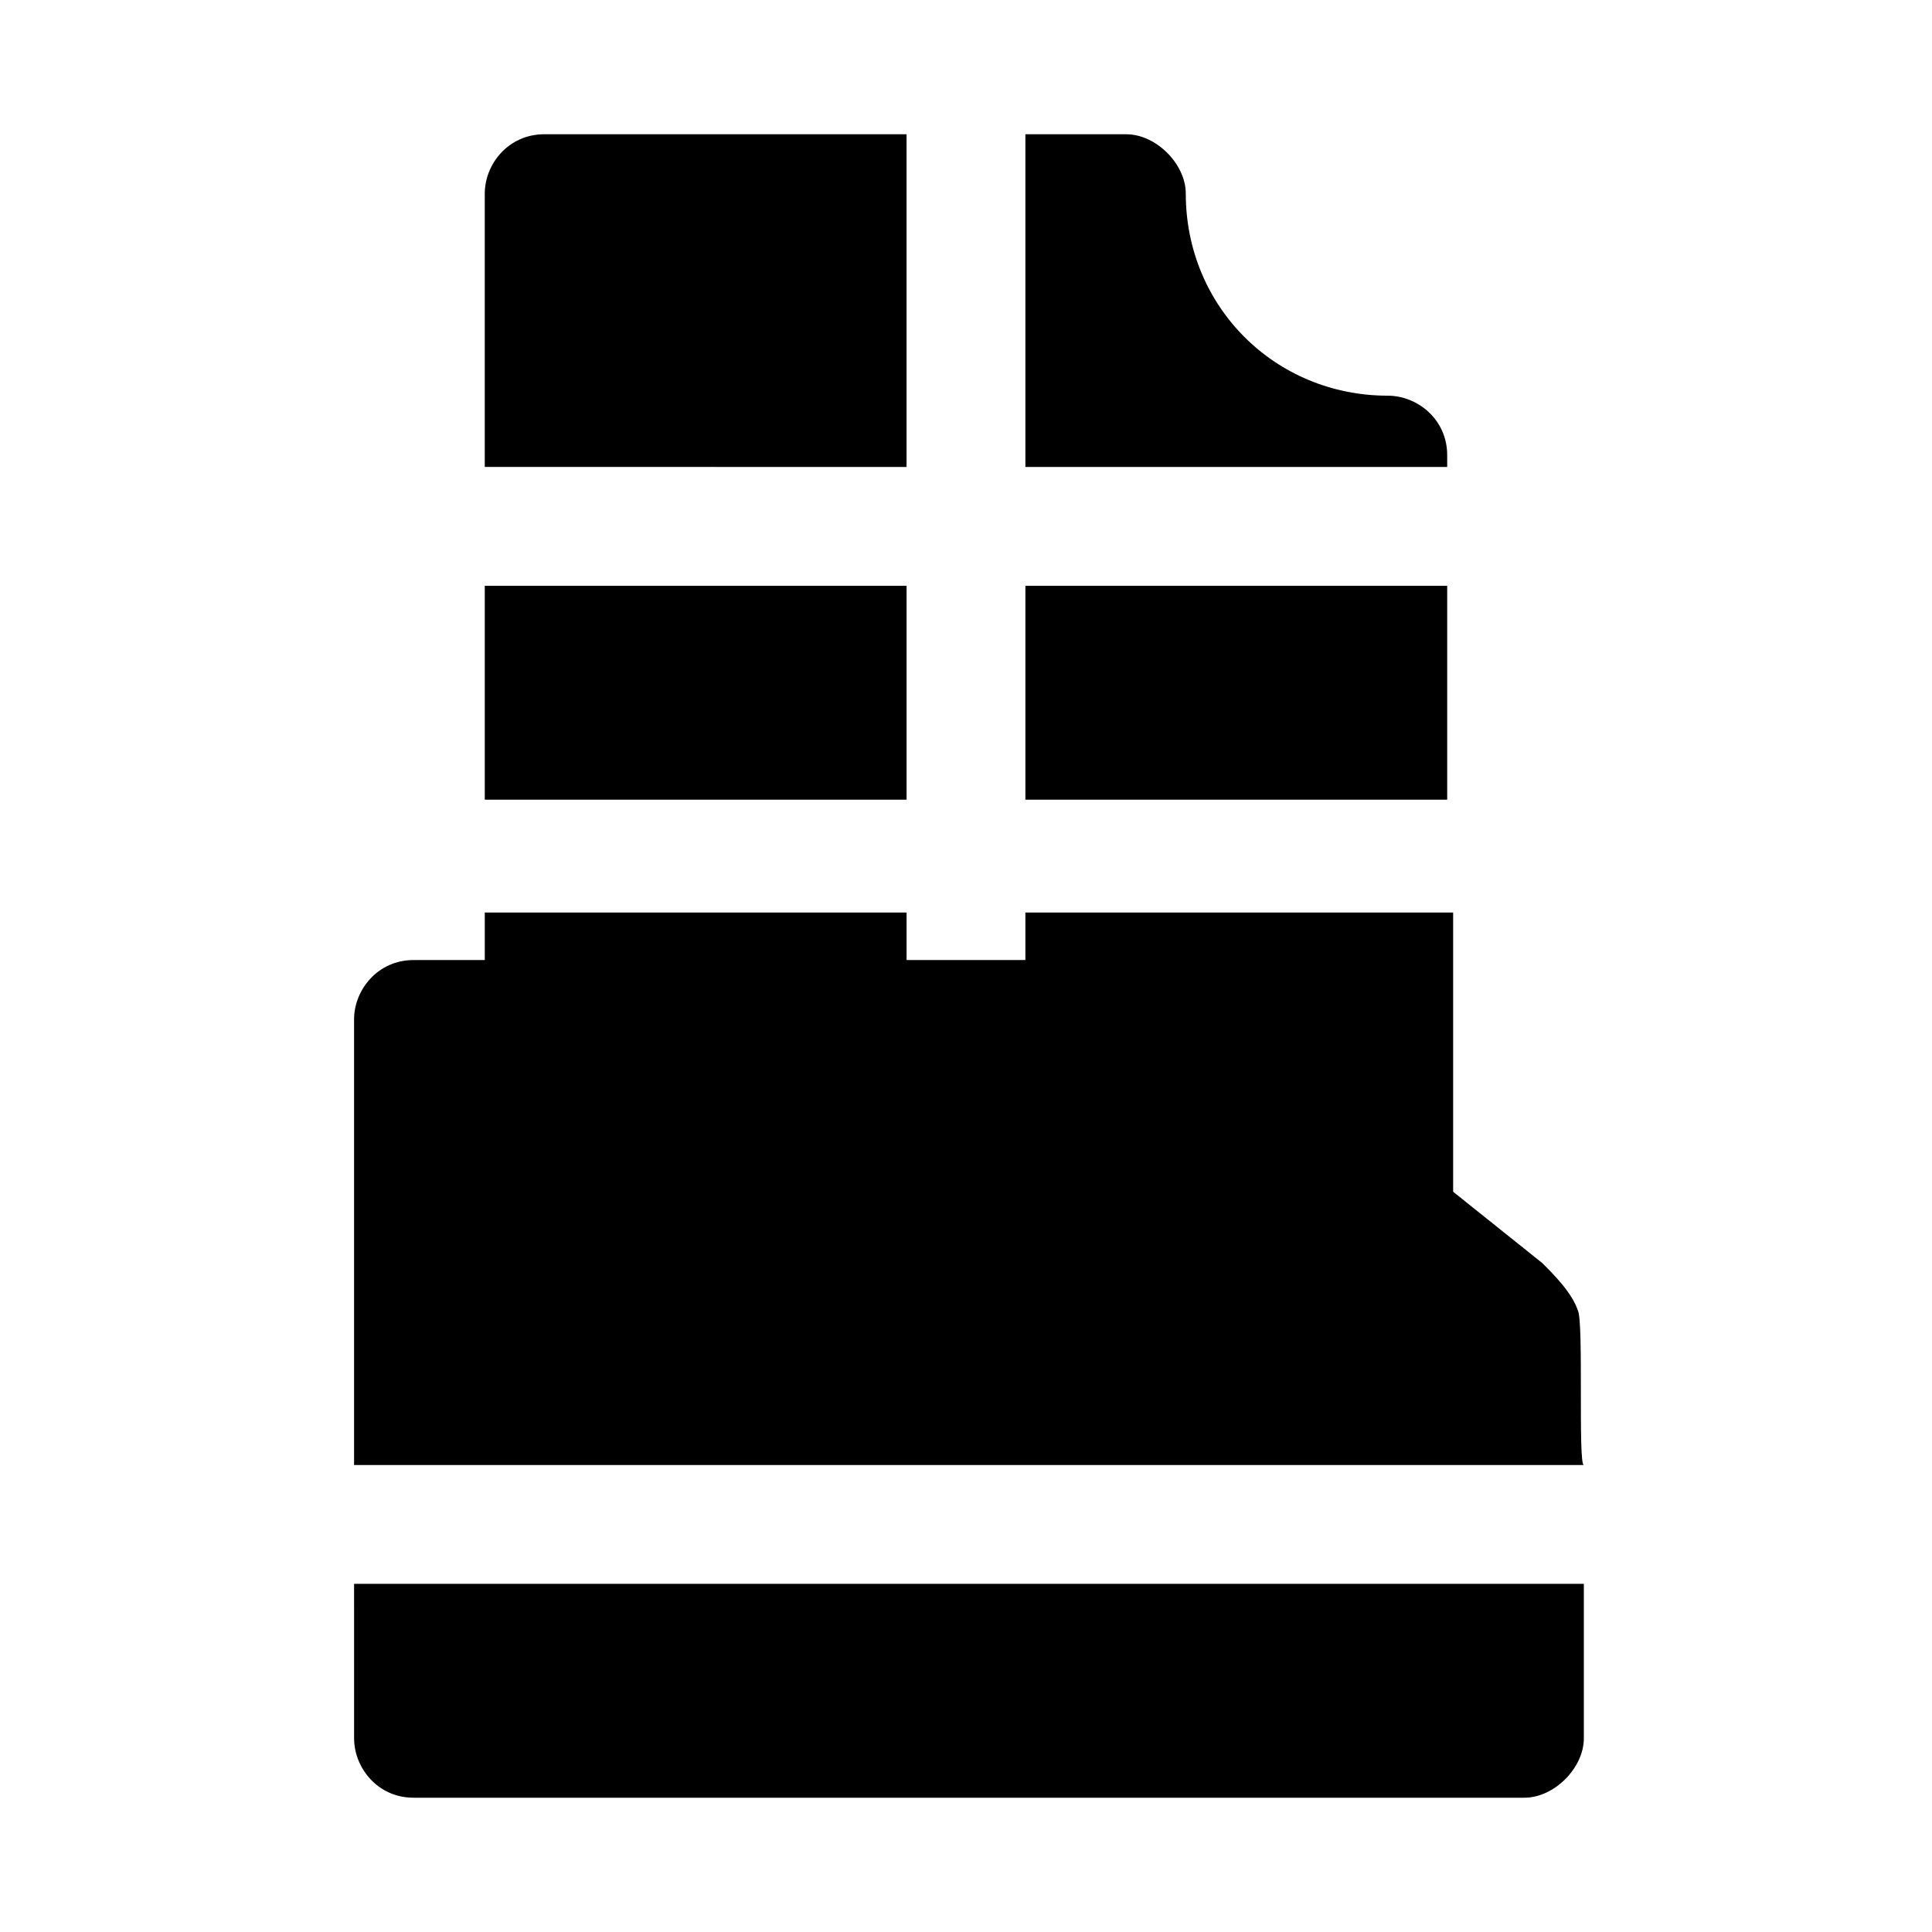
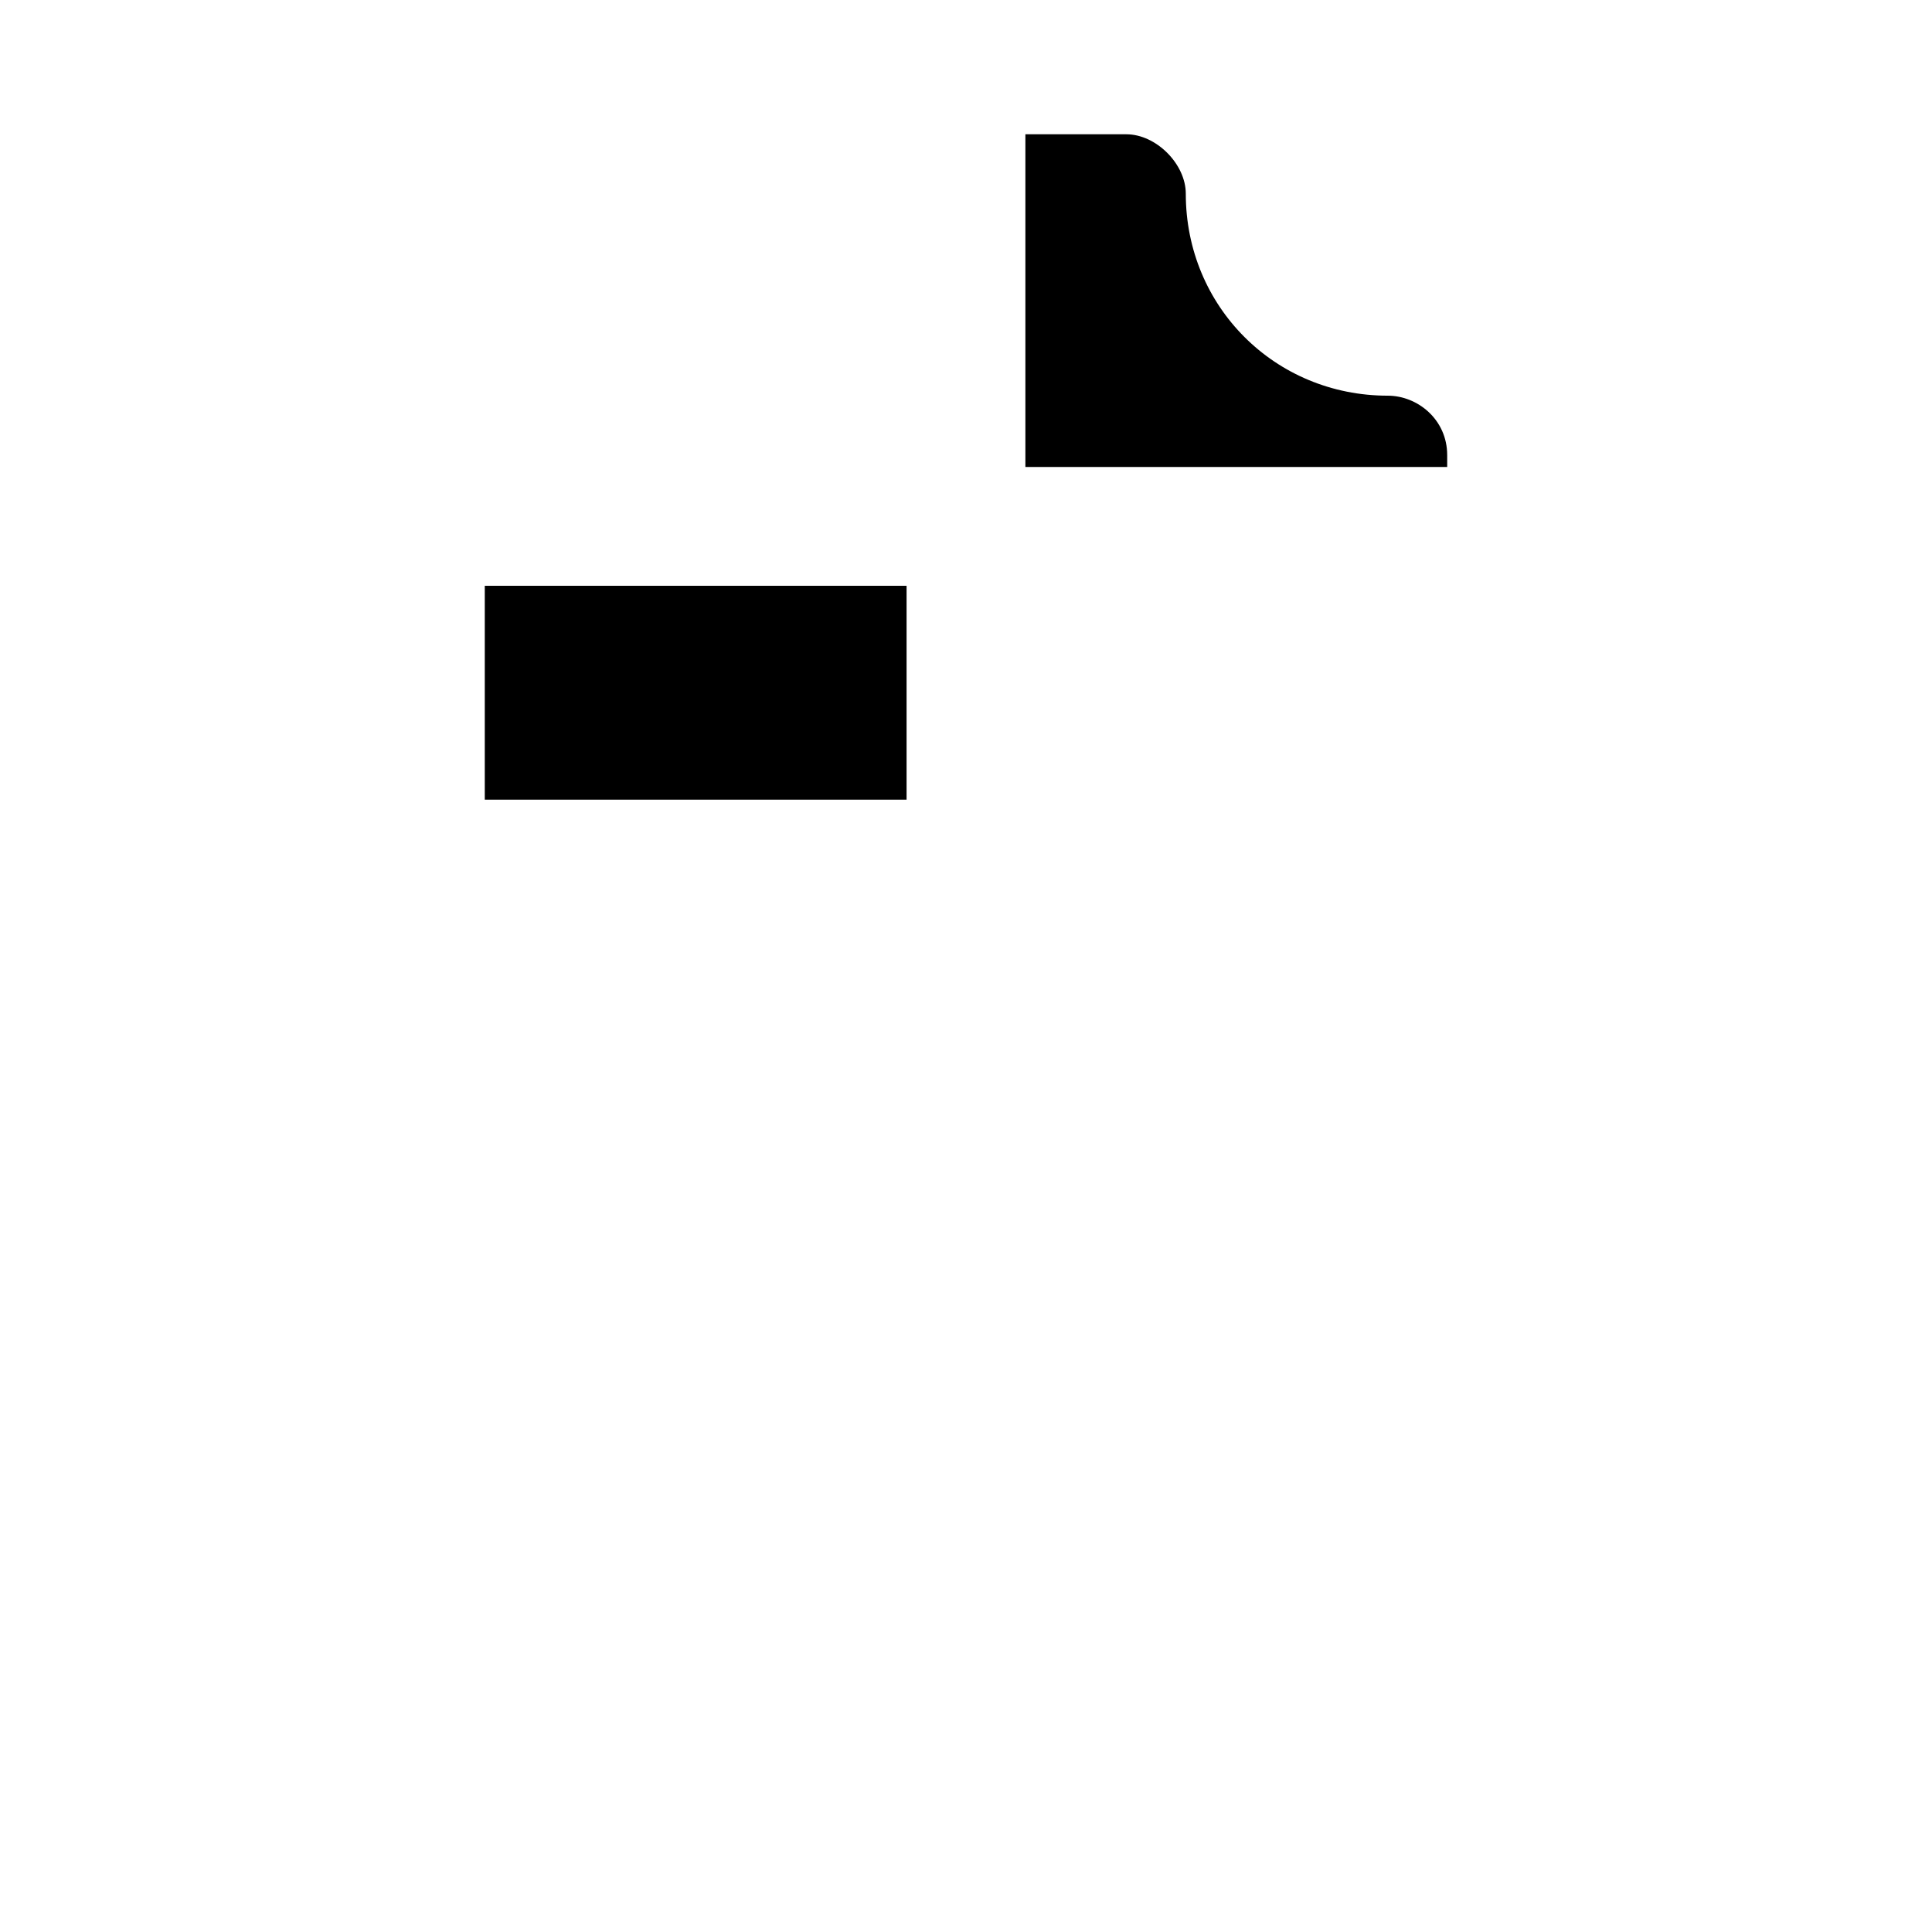
<svg xmlns="http://www.w3.org/2000/svg" fill="#000000" width="800px" height="800px" version="1.1" viewBox="144 144 512 512">
  <g>
-     <path d="m237.84 604.67c0 7.871 6.297 15.742 15.742 15.742h294.41c7.871 0 15.742-7.871 15.742-15.742v-40.934h-325.9z" />
-     <path d="m562.16 491.31c-1.574-4.723-6.297-9.445-9.445-12.594l-23.617-18.895v-73.996h-113.36v12.594h-31.488v-12.594h-111.78v12.594l-18.895 0.004c-9.445 0-15.742 7.871-15.742 15.742v118.08h325.9c-1.574 0 0-37.789-1.574-40.938z" />
    <path d="m272.47 299.24h111.78v56.68h-111.78z" />
-     <path d="m415.74 299.24h111.78v56.68h-111.78z" />
-     <path d="m384.25 179.58h-96.039c-9.445 0-15.742 7.871-15.742 15.742v72.422l111.78 0.004v-88.168z" />
    <path d="m527.52 267.75v-3.148c0-9.445-7.871-15.742-15.742-15.742-29.914 0-53.531-23.617-53.531-53.531 0-7.871-7.871-15.742-15.742-15.742l-26.766-0.004v88.168h111.78z" />
  </g>
</svg>